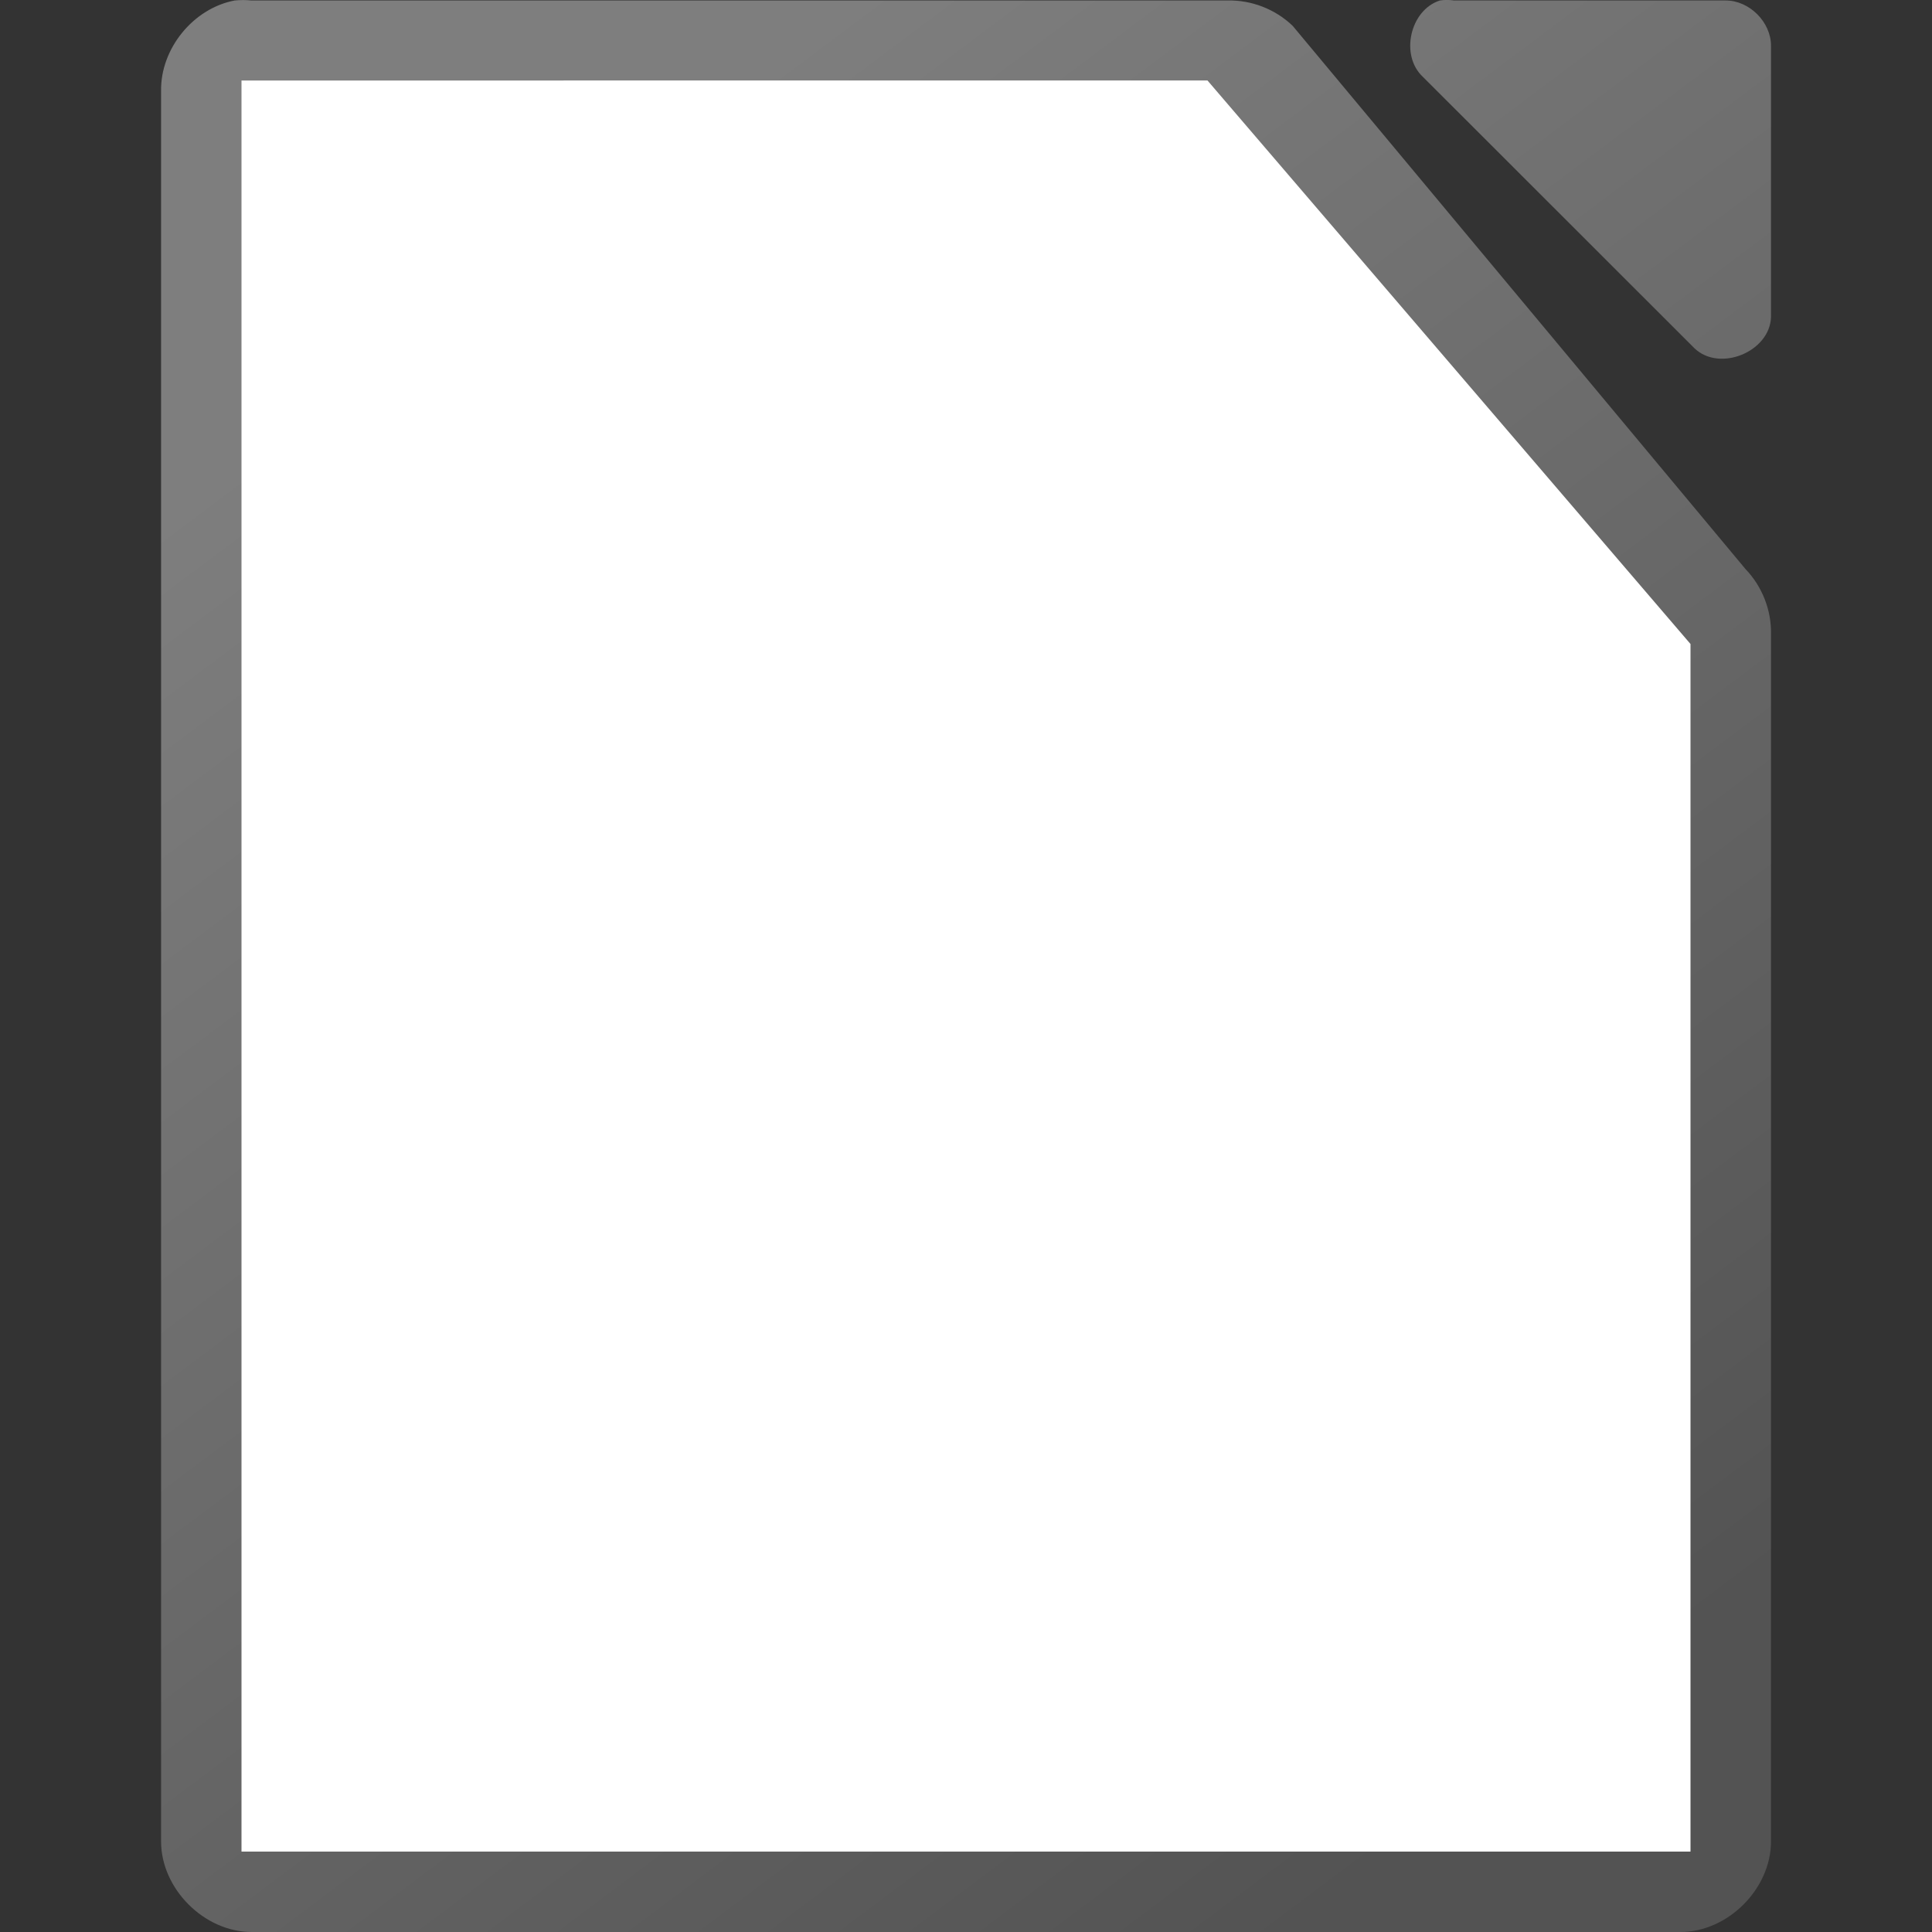
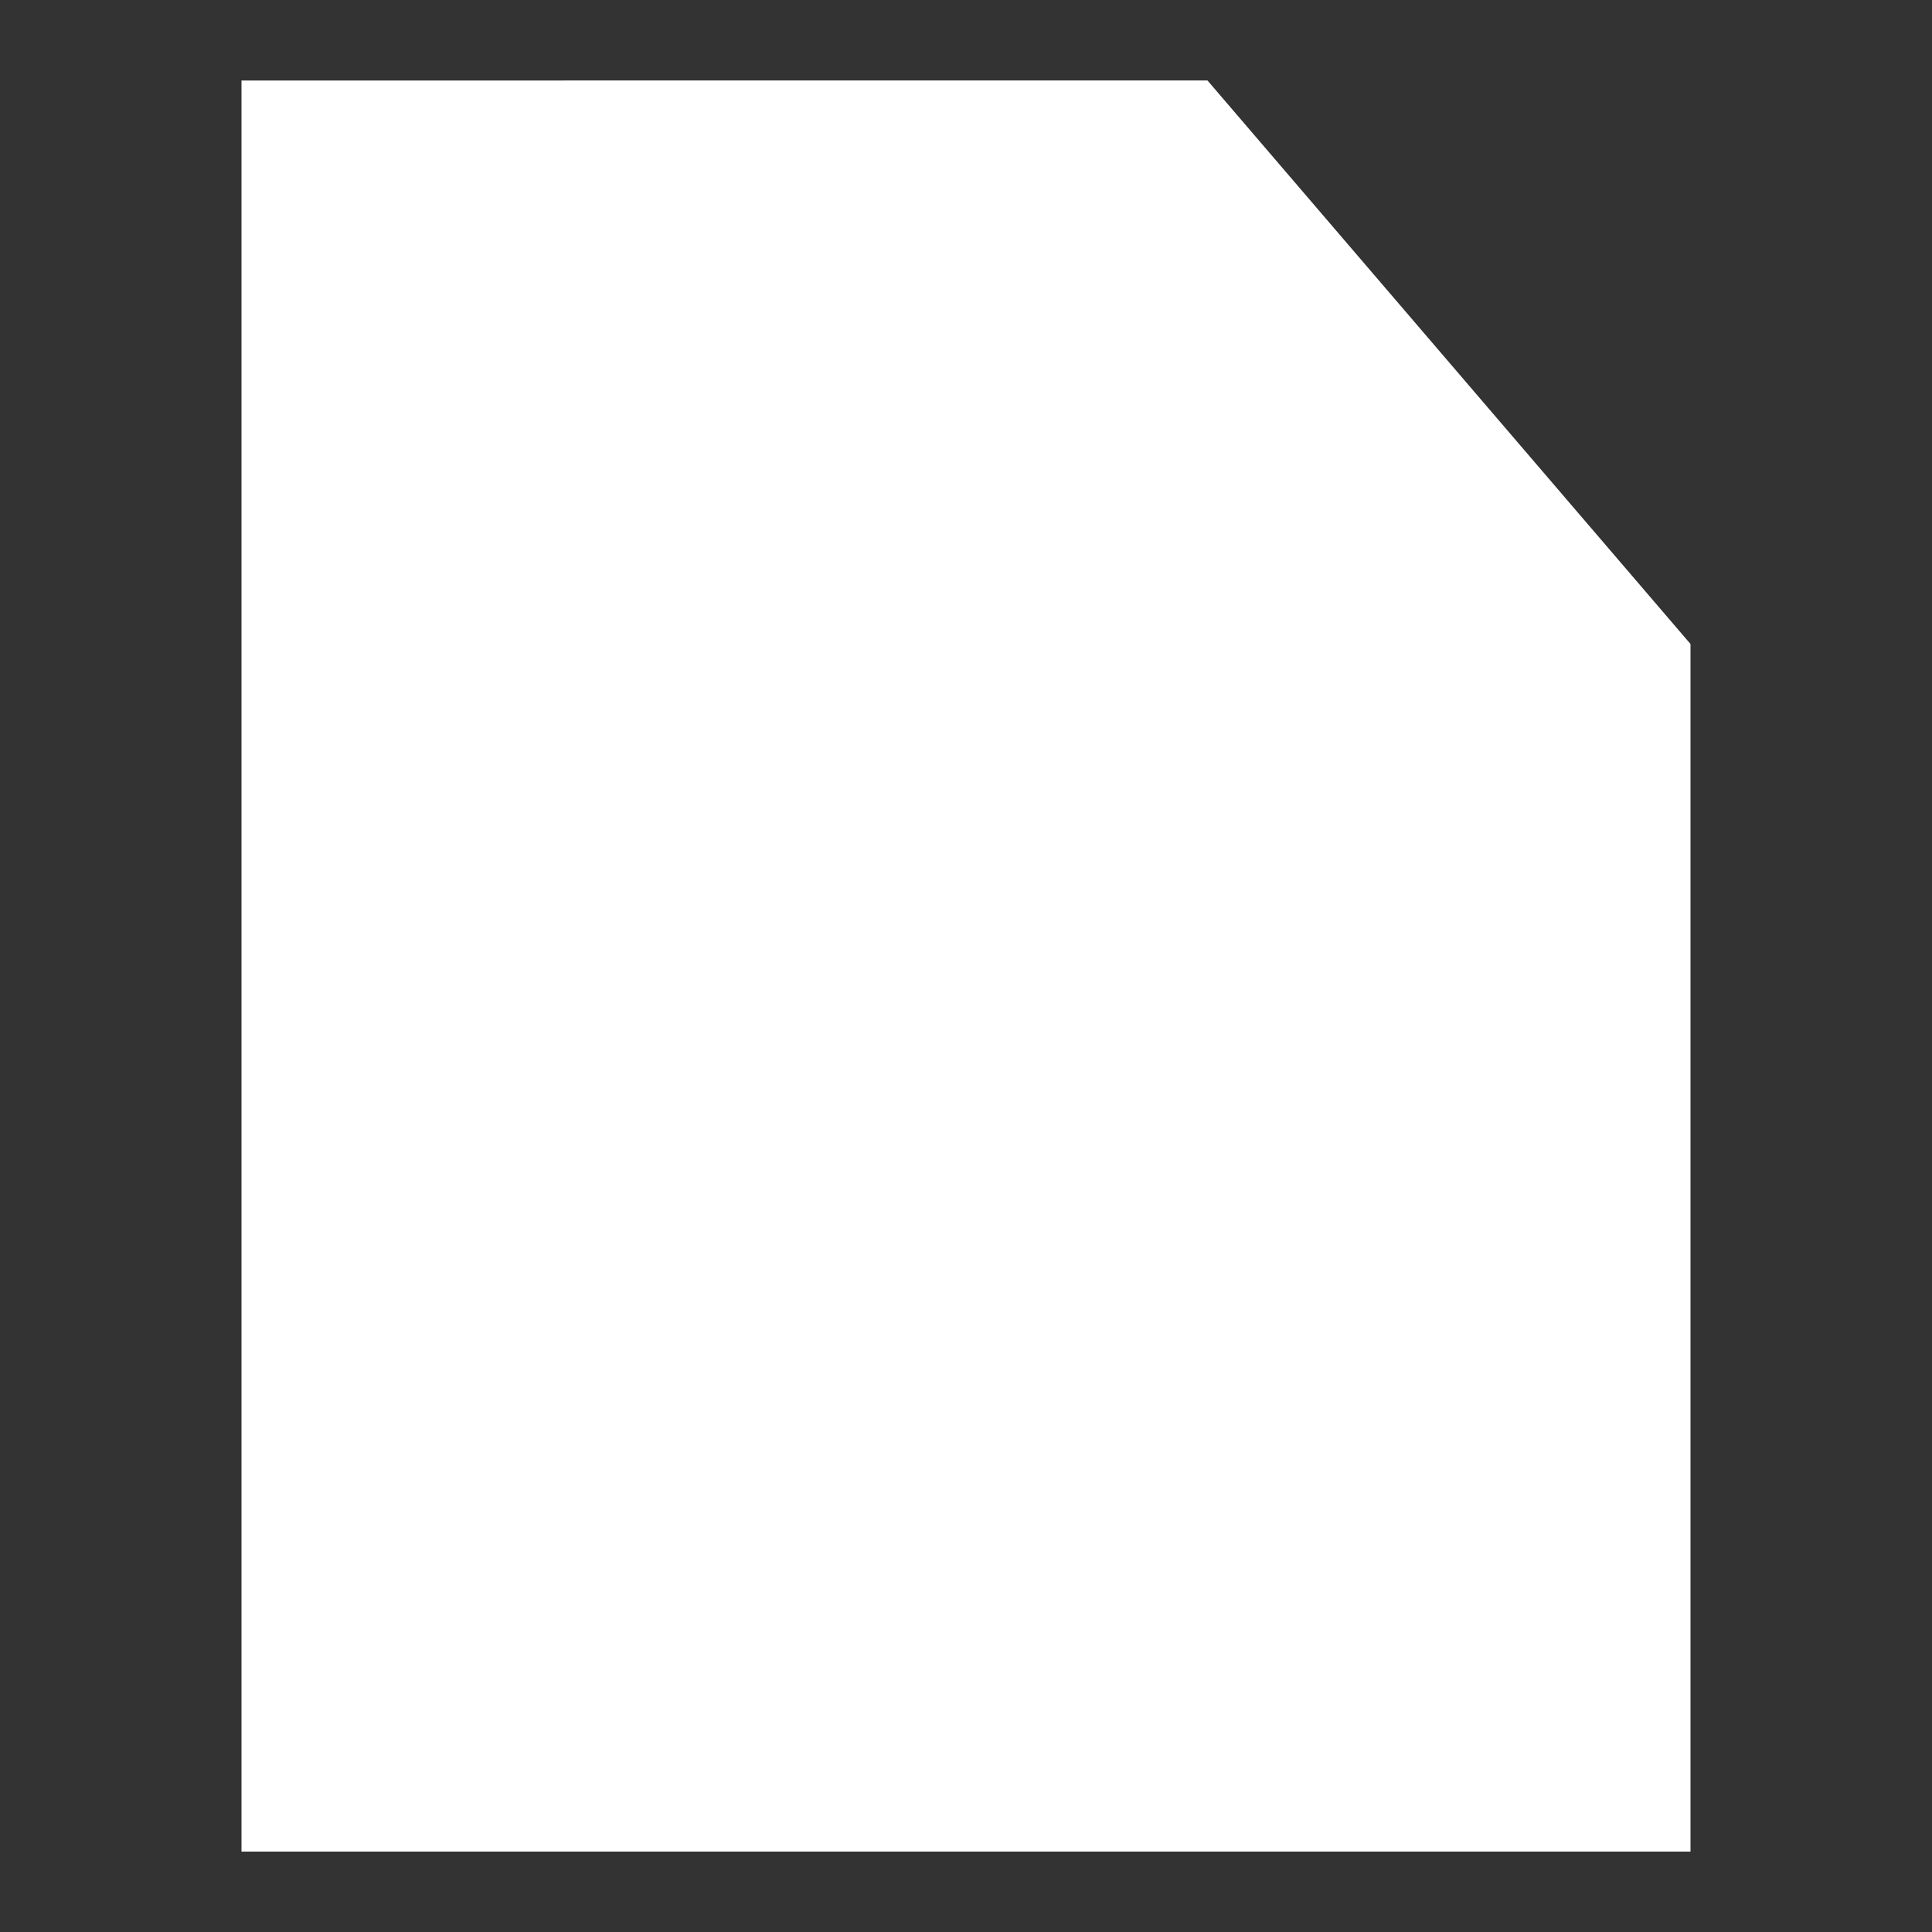
<svg xmlns="http://www.w3.org/2000/svg" viewBox="0 0 24 24">
  <rect x="0" y="0" width="24" height="24" fill="#333333" stroke="none" />
  <linearGradient id="a" gradientTransform="matrix(1.125 0 0 1.125 -119.996 -1094.994)" gradientUnits="userSpaceOnUse" x1="124" x2="112" y1="992.375" y2="976.369">
    <stop offset="0" stop-color="#535353" />
    <stop offset="1" stop-color="#7e7e7e" />
  </linearGradient>
-   <path d="m2.915.006c-.516.098-.923.6-.914 1.125v21.744c0.0.589.536 1.125 1.125 1.125h17.749c.589-0 1.125-.536 1.125-1.125v-14.996c.007-.297-.11-.595-.316-.809l-5.625-6.748c-.214-.207-.512-.323-.809-.316h-12.125c-.07-.007-.141-.007-.211 0zm14.972 0c-.373.119-.498.684-.211.949l3.375 3.373c.312.296.933.043.949-.387v-3.373c-0-.294-.268-.562-.562-.562h-3.375c-.058-.009-.118-.009-.176 0z" fill="url(#a)" />
  <path d="m3.0 1v22.001h18v-15.001l-6-7z" fill="#fff" />
</svg>